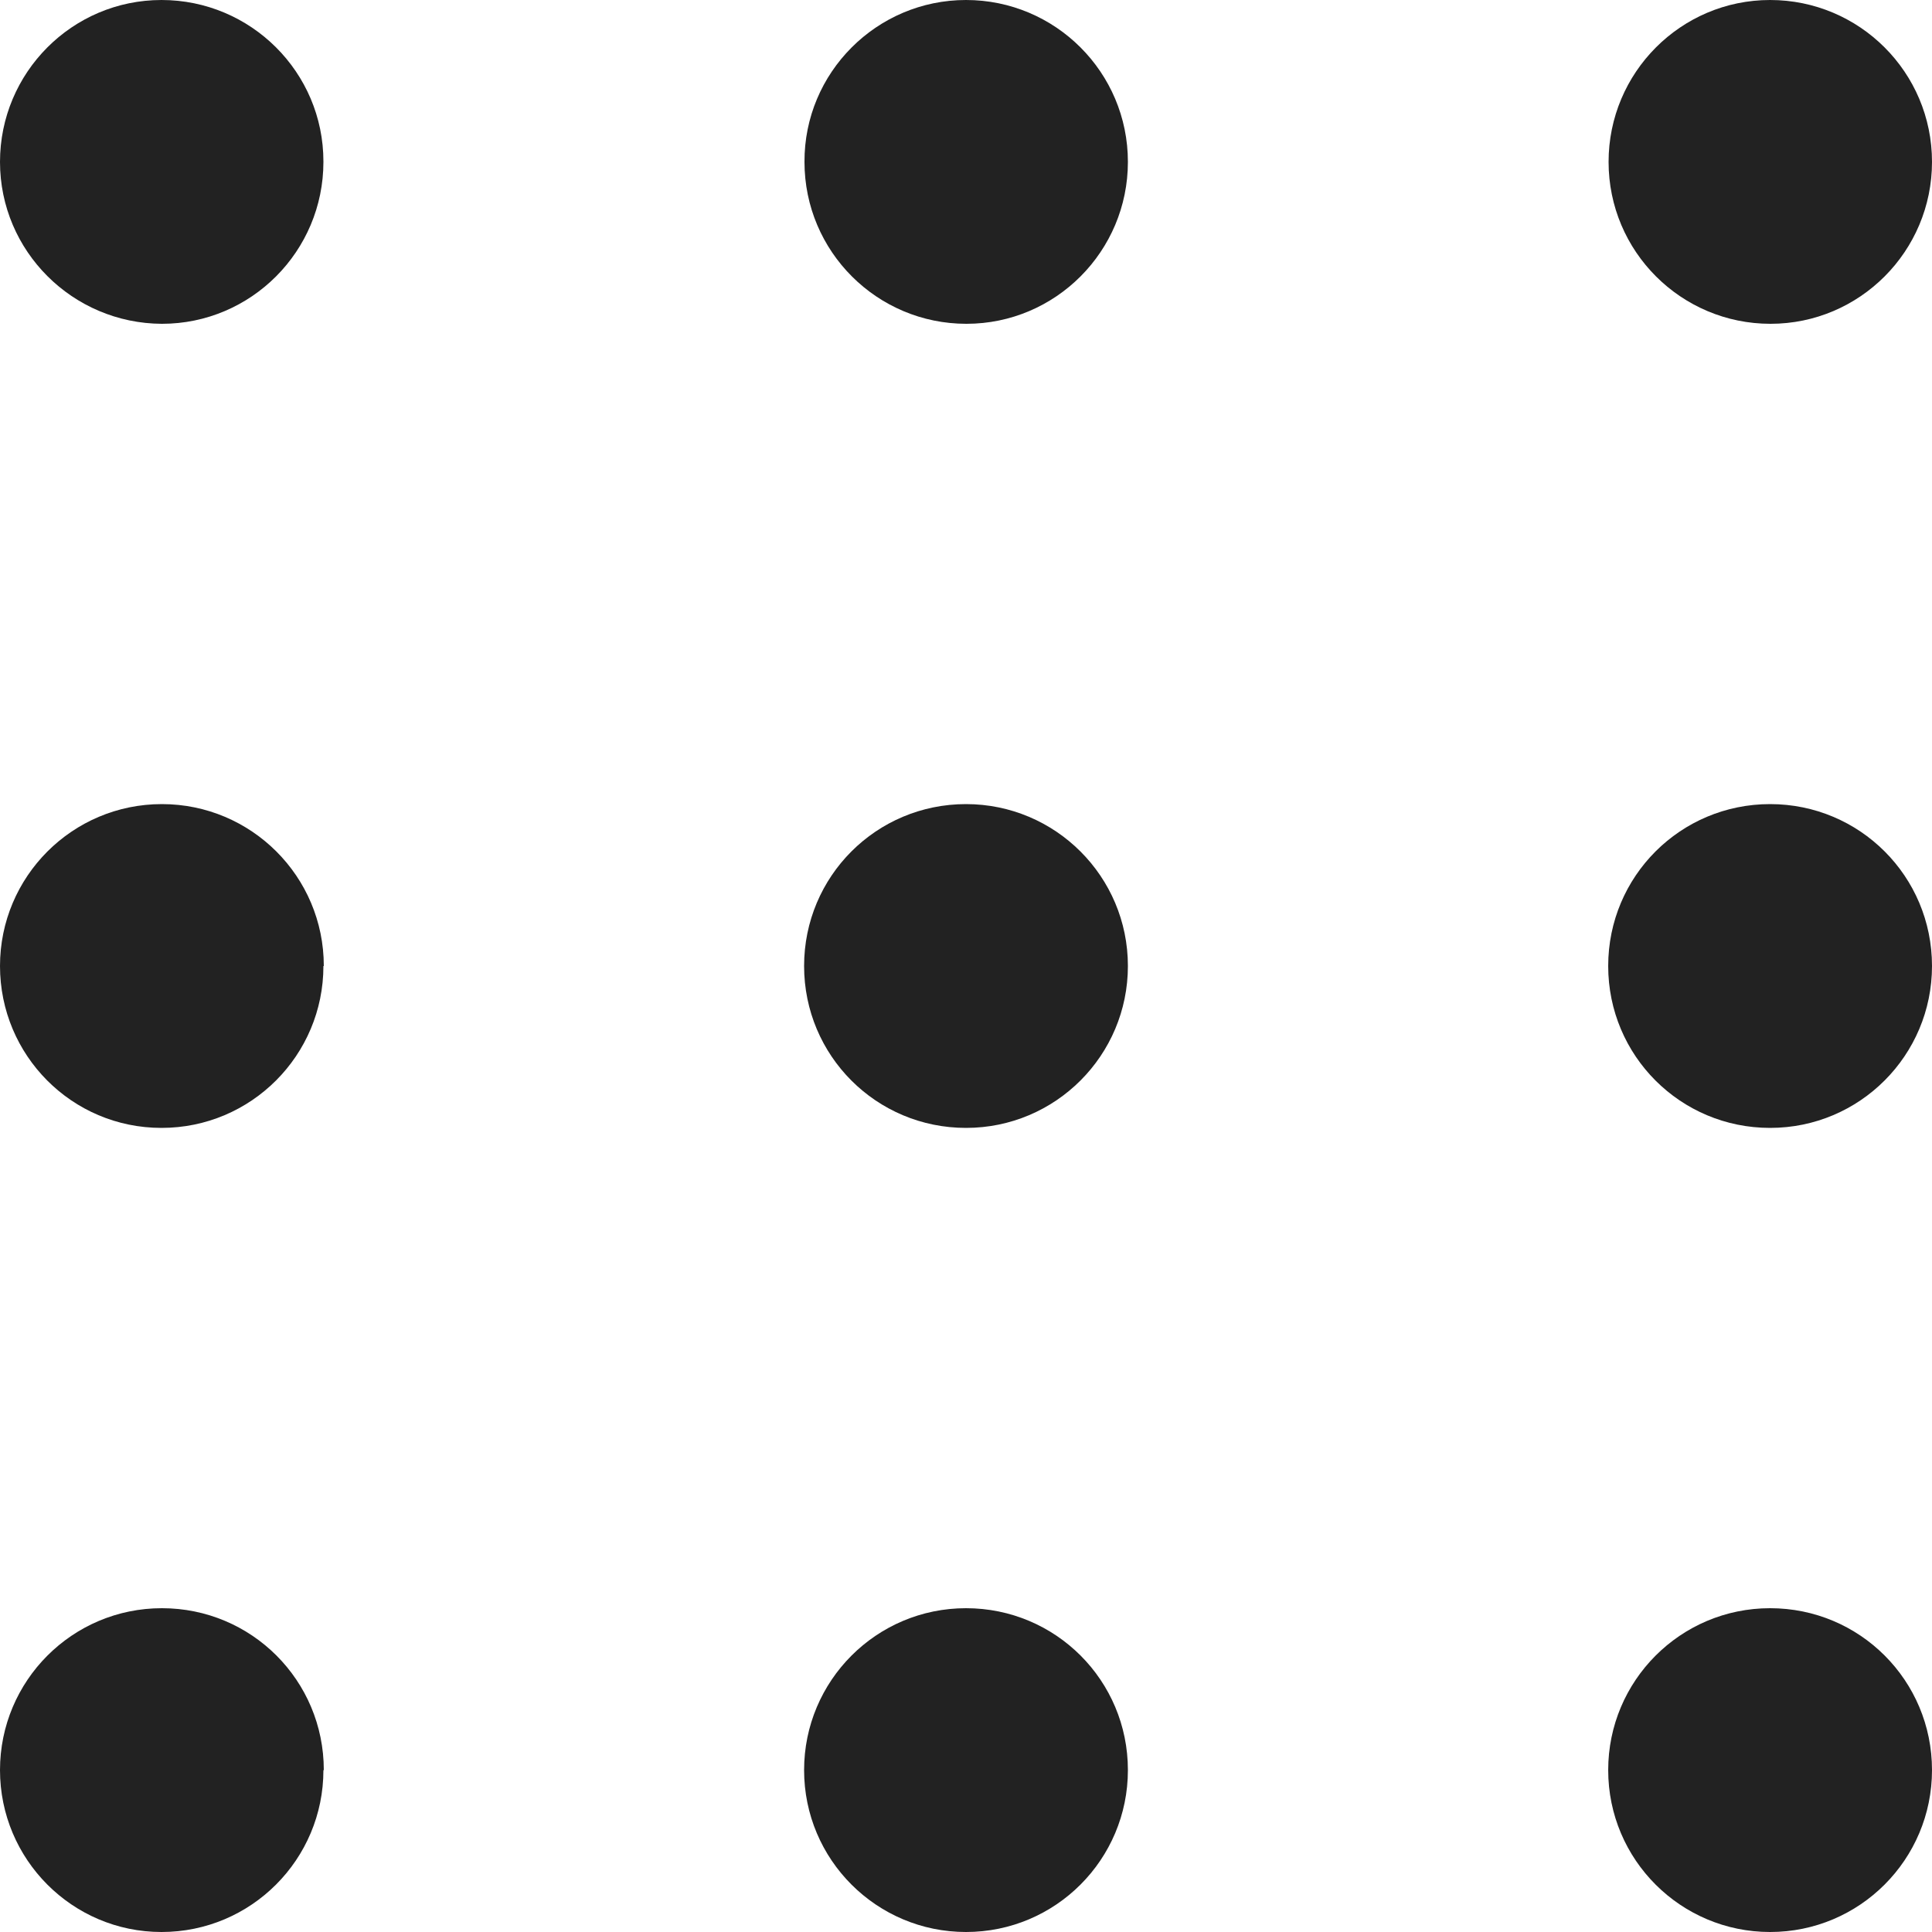
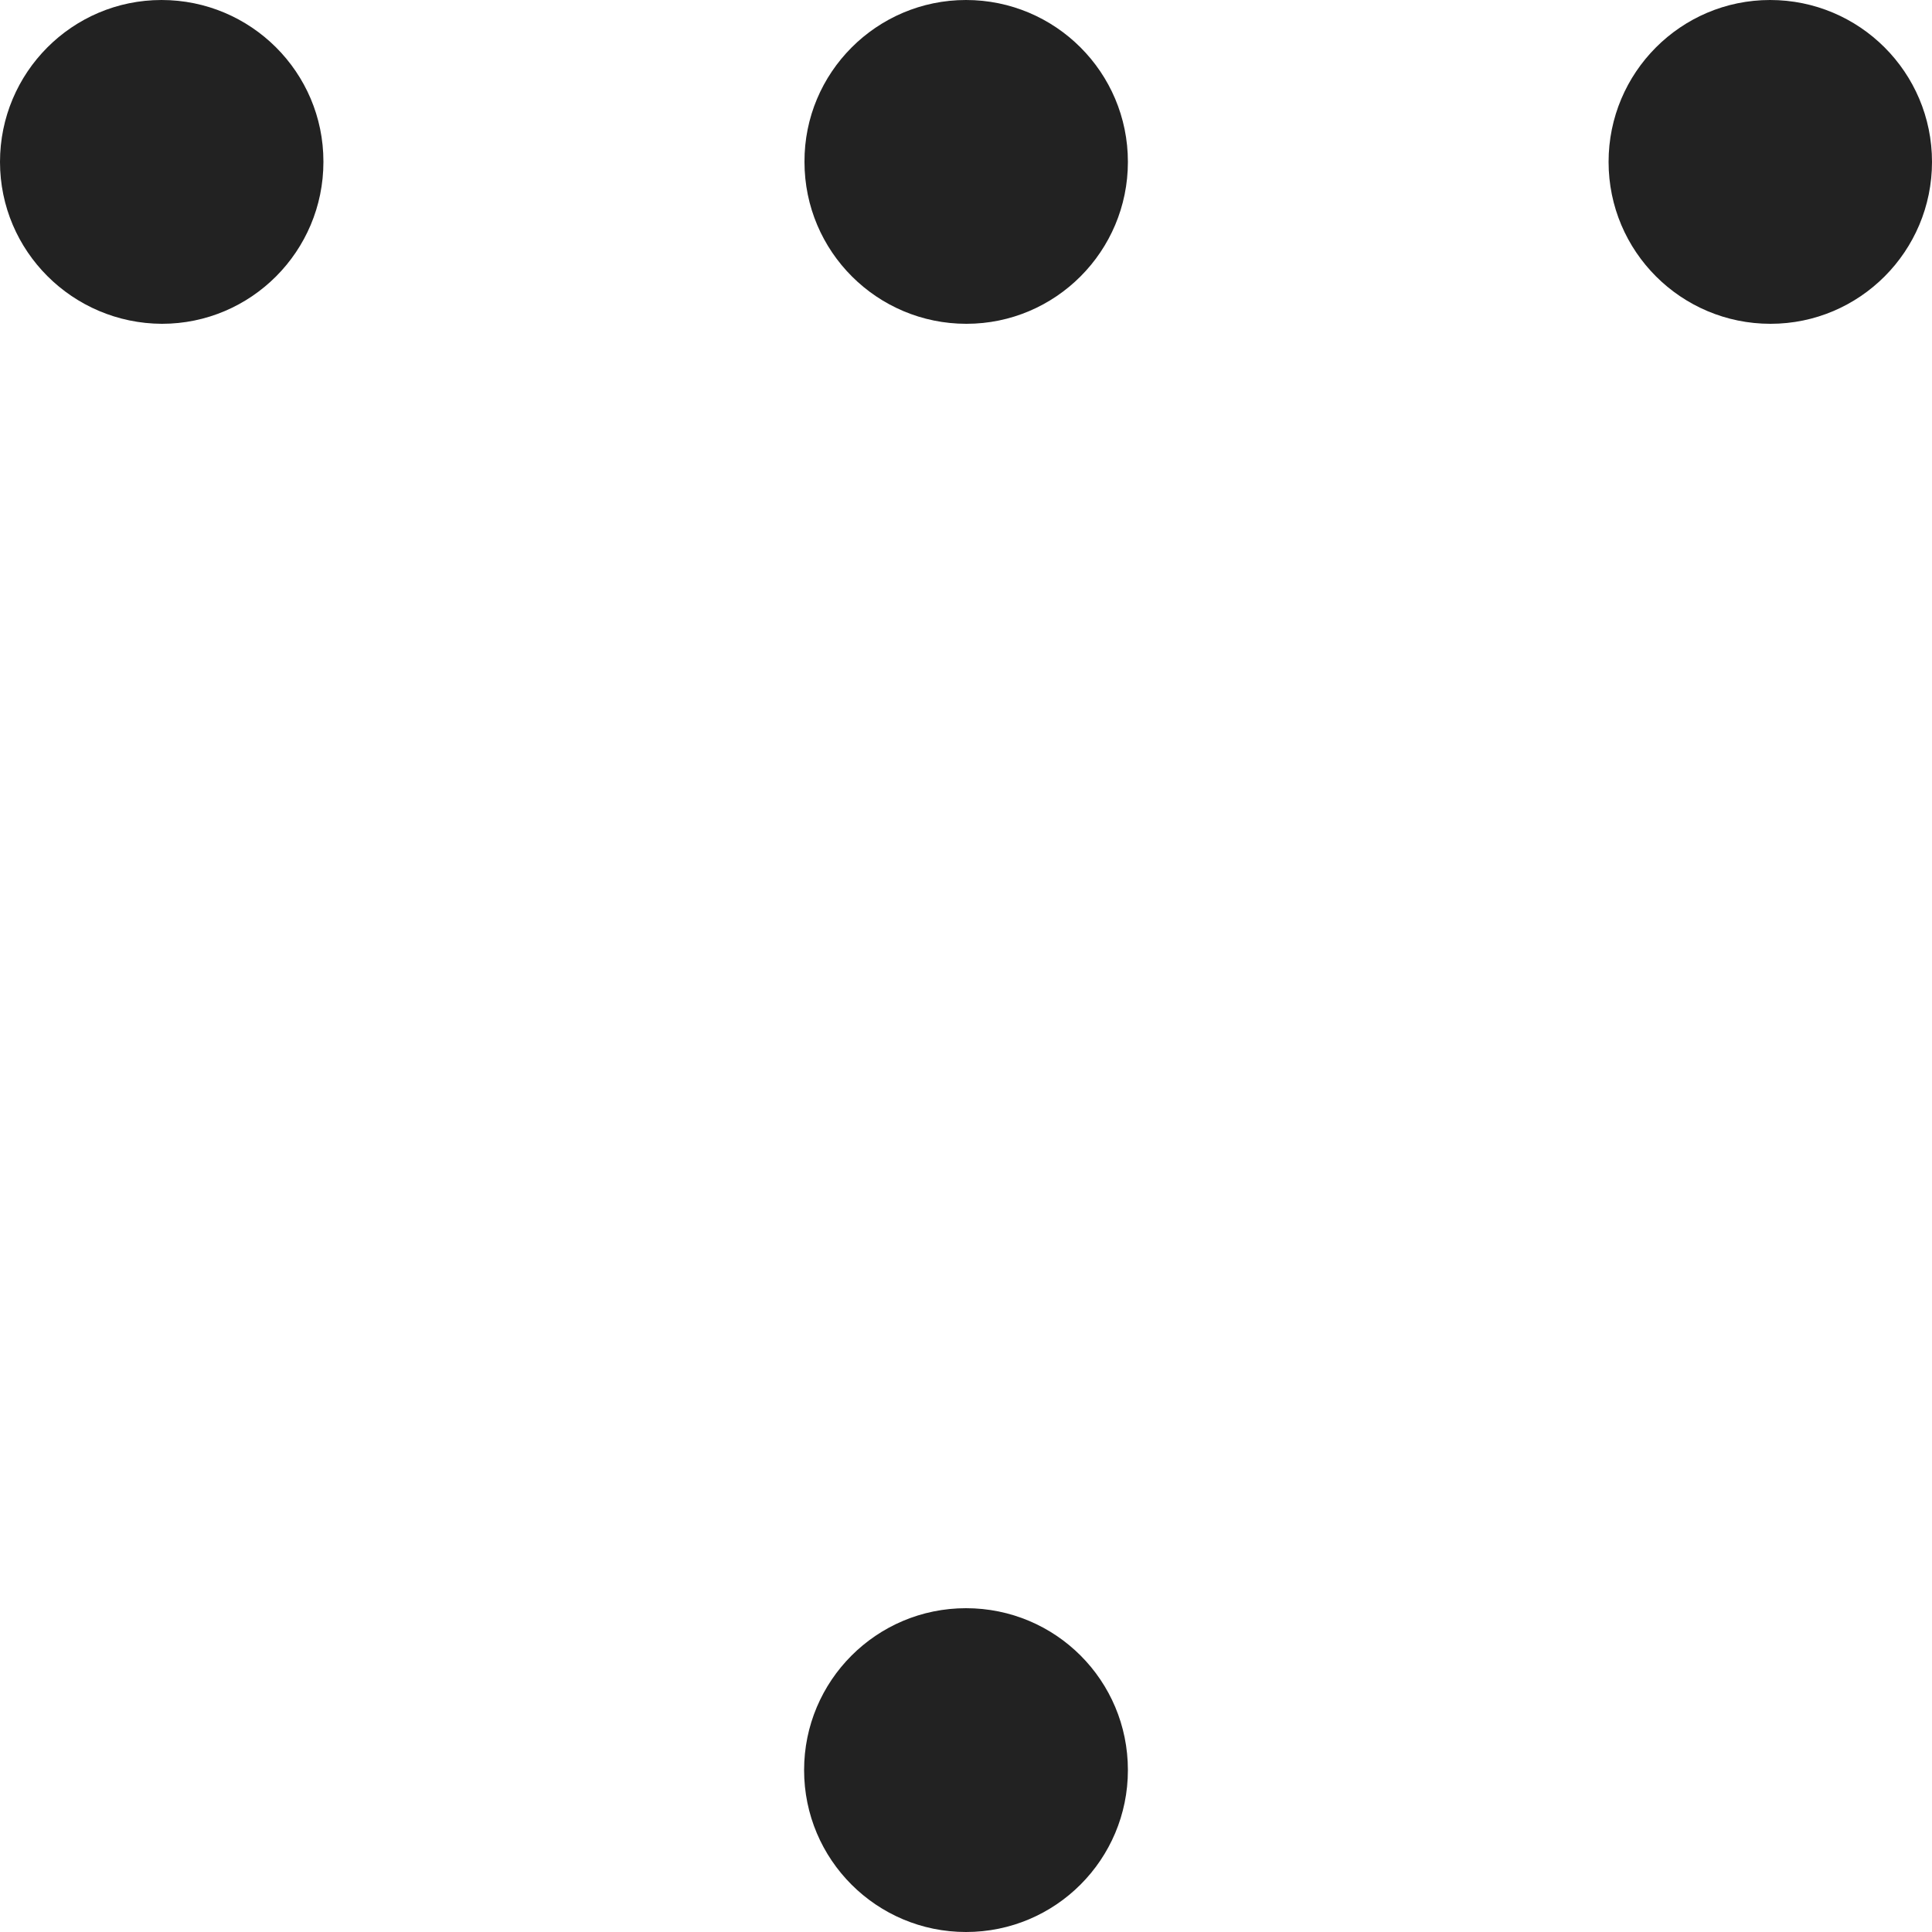
<svg xmlns="http://www.w3.org/2000/svg" id="_レイヤー_2" viewBox="0 0 50 50">
  <defs>
    <style>.cls-1{fill:#222;}</style>
  </defs>
  <g id="_レイヤー_1-2">
    <g id="_グループ_815">
      <path id="_パス_3338" class="cls-1" d="m8.37,4.19c0,2.31-1.87,4.19-4.18,4.19C1.88,8.37,0,6.5,0,4.19S1.87,0,4.18,0c2.31,0,4.19,1.87,4.19,4.18h0" />
      <path id="_パス_3339" class="cls-1" d="m29.19,4.19c0,2.31-1.87,4.19-4.18,4.19-2.31,0-4.19-1.87-4.19-4.19C20.81,1.88,22.69,0,25,0c2.31,0,4.19,1.87,4.19,4.19" />
      <path id="_パス_3340" class="cls-1" d="m50,4.19c0,2.31-1.87,4.19-4.18,4.19s-4.19-1.87-4.19-4.19C41.63,1.88,43.5,0,45.81,0c0,0,0,0,0,0,2.31,0,4.19,1.87,4.19,4.19h0" />
-       <path id="_パス_3341" class="cls-1" d="m8.37,25c0,2.31-1.87,4.19-4.19,4.19S0,27.31,0,25c0-2.31,1.87-4.19,4.19-4.19h0c2.31,0,4.19,1.87,4.19,4.19" />
-       <path id="_パス_3342" class="cls-1" d="m29.19,25c0,2.31-1.87,4.19-4.19,4.19s-4.19-1.87-4.19-4.19,1.87-4.19,4.19-4.19h0c2.31,0,4.19,1.87,4.19,4.19" />
-       <path id="_パス_3343" class="cls-1" d="m50,25c0,2.31-1.87,4.19-4.19,4.19s-4.19-1.87-4.19-4.19,1.87-4.19,4.19-4.19,4.19,1.87,4.19,4.19h0" />
-       <path id="_パス_3344" class="cls-1" d="m8.37,45.81c0,2.31-1.87,4.19-4.19,4.19C1.87,50,0,48.12,0,45.81c0-2.31,1.87-4.19,4.19-4.19s4.19,1.87,4.19,4.19h0" />
      <path id="_パス_3345" class="cls-1" d="m29.19,45.81c0,2.31-1.87,4.19-4.19,4.19-2.31,0-4.19-1.87-4.19-4.19,0-2.31,1.87-4.19,4.19-4.19s4.19,1.87,4.19,4.19h0" />
-       <path id="_パス_3346" class="cls-1" d="m50,45.81c0,2.31-1.87,4.19-4.19,4.19-2.31,0-4.19-1.87-4.19-4.19,0-2.31,1.87-4.19,4.19-4.19s4.19,1.87,4.19,4.19h0" />
    </g>
  </g>
</svg>